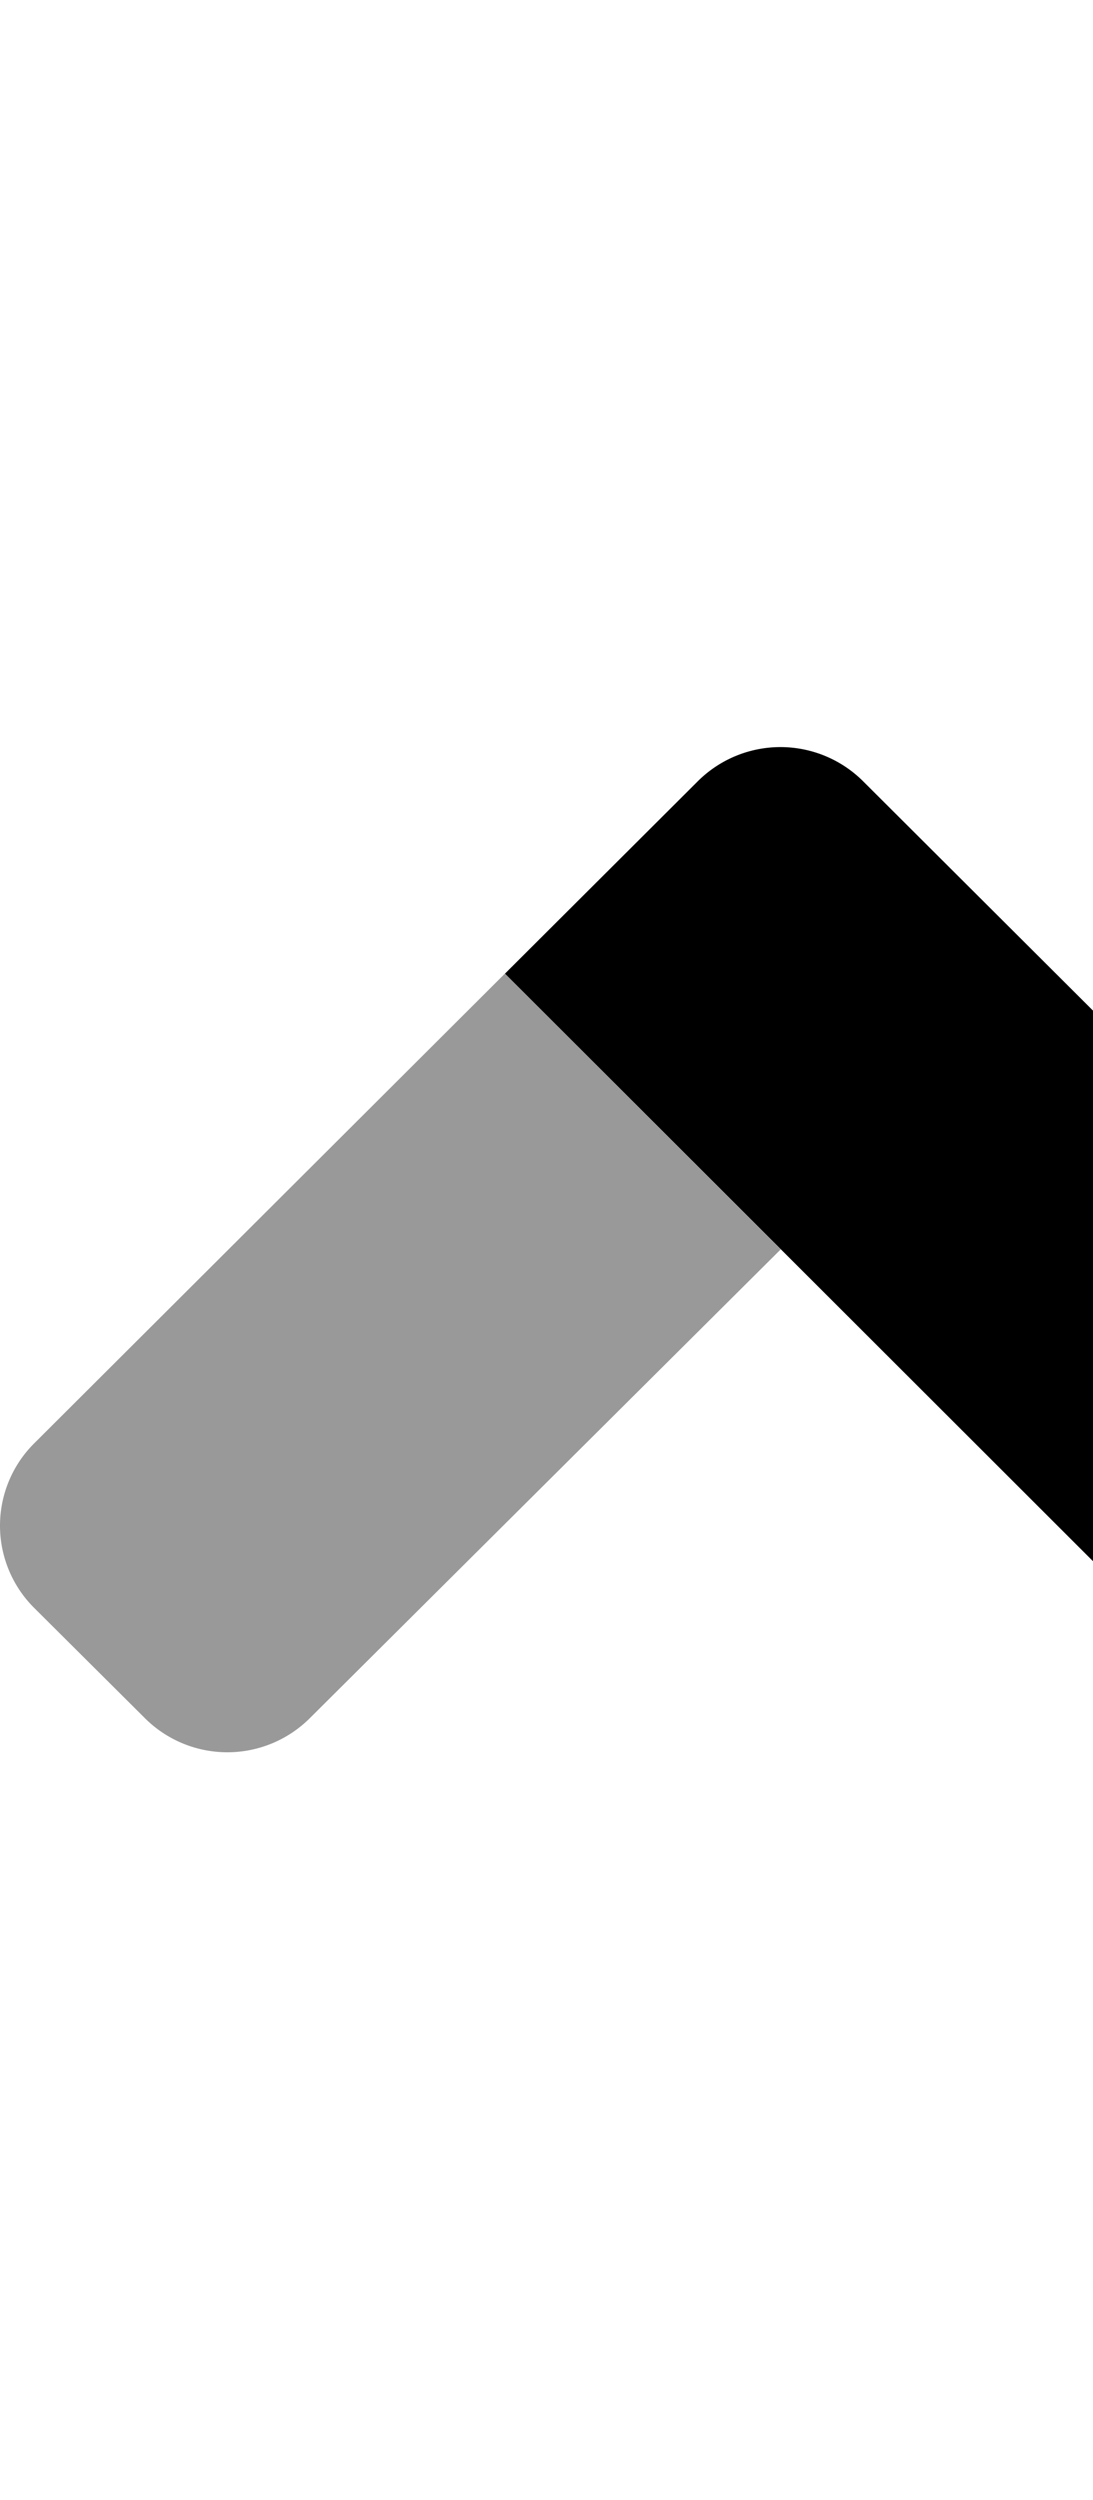
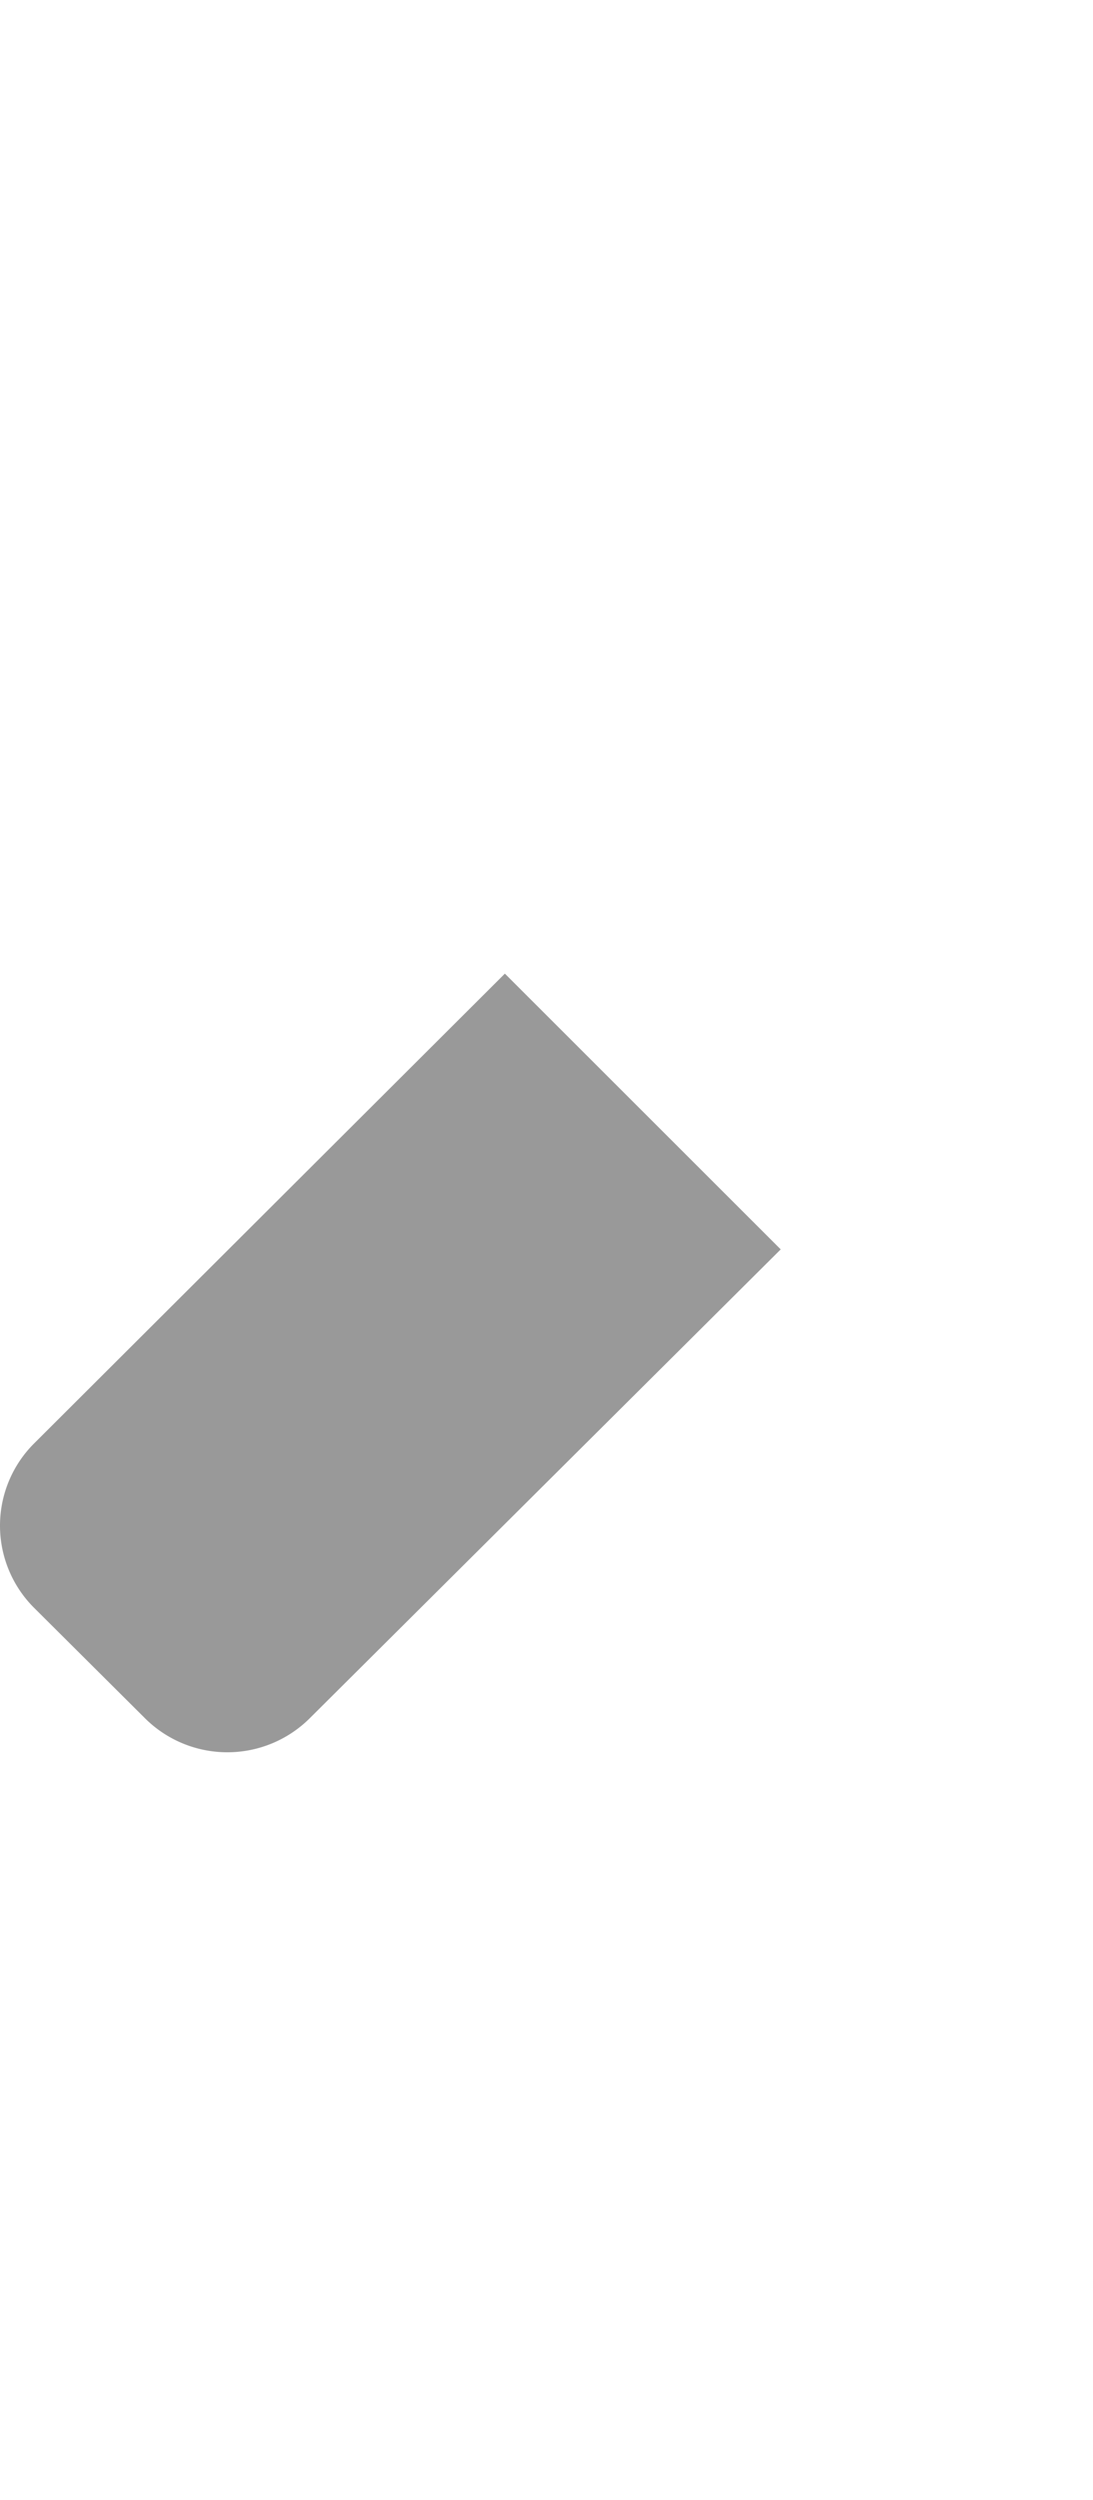
<svg xmlns="http://www.w3.org/2000/svg" aria-hidden="true" data-icon="angle-right" role="img" viewBox="0 0 224 512">
  <style>.fa-primary{fill:currentColor;opacity:1;}.fa-secondary{fill:currentColor;opacity:.4;}  </style>
  <g class="fa-group">
    <path fill="currentColor" d="M63.52 351.84a23.94 23.94 0 0 1-33.85 0L7.05 329.33l-.18-.18a23.77 23.77 0 0 1 .18-33.61l96.42-96.15L160 255.86z" class="fa-secondary" />
-     <path fill="currentColor" d="M313.13 295.81l-.18-.17L177 160.11a24 24 0 0 0-34-.11l-39.51 39.39L256.33 352a23.94 23.94 0 0 0 33.85 0L313 329.43a23.78 23.78 0 0 0 .13-33.62z" class="fa-primary" />
  </g>
</svg>